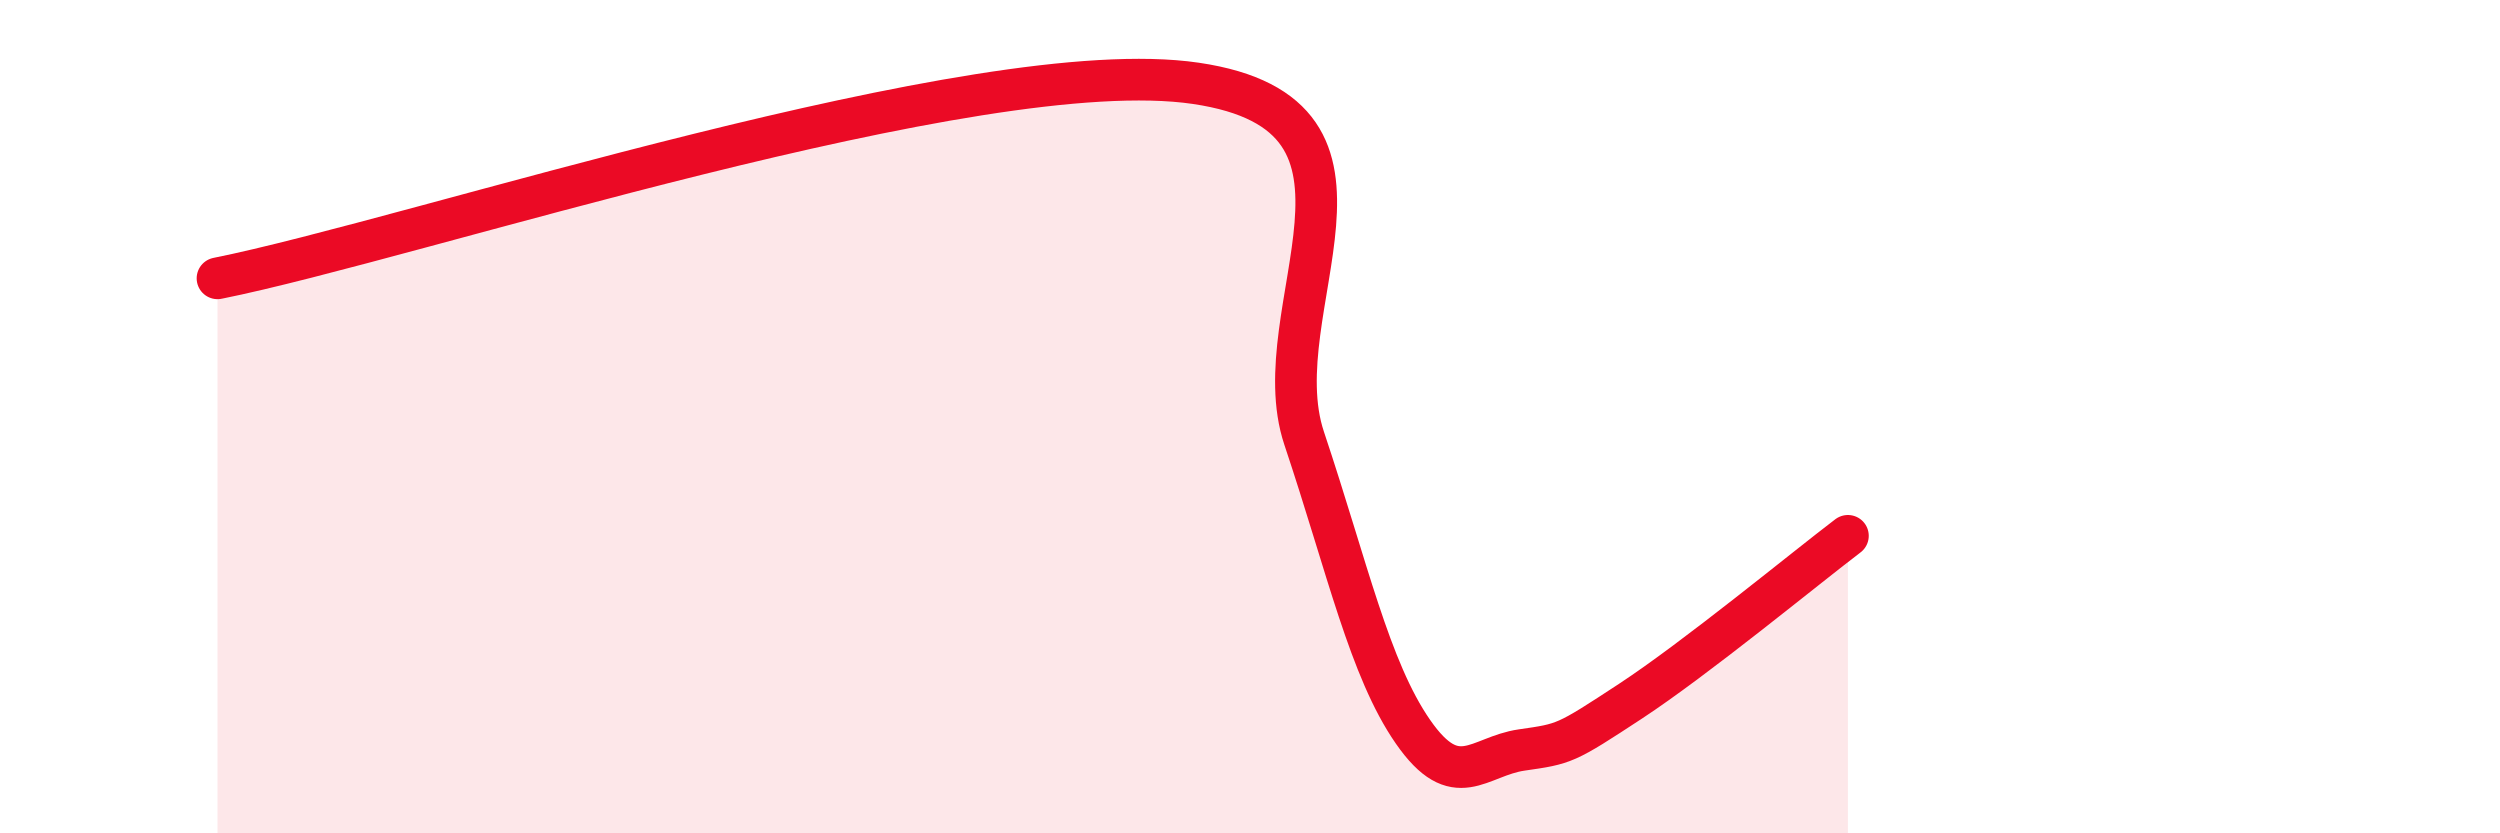
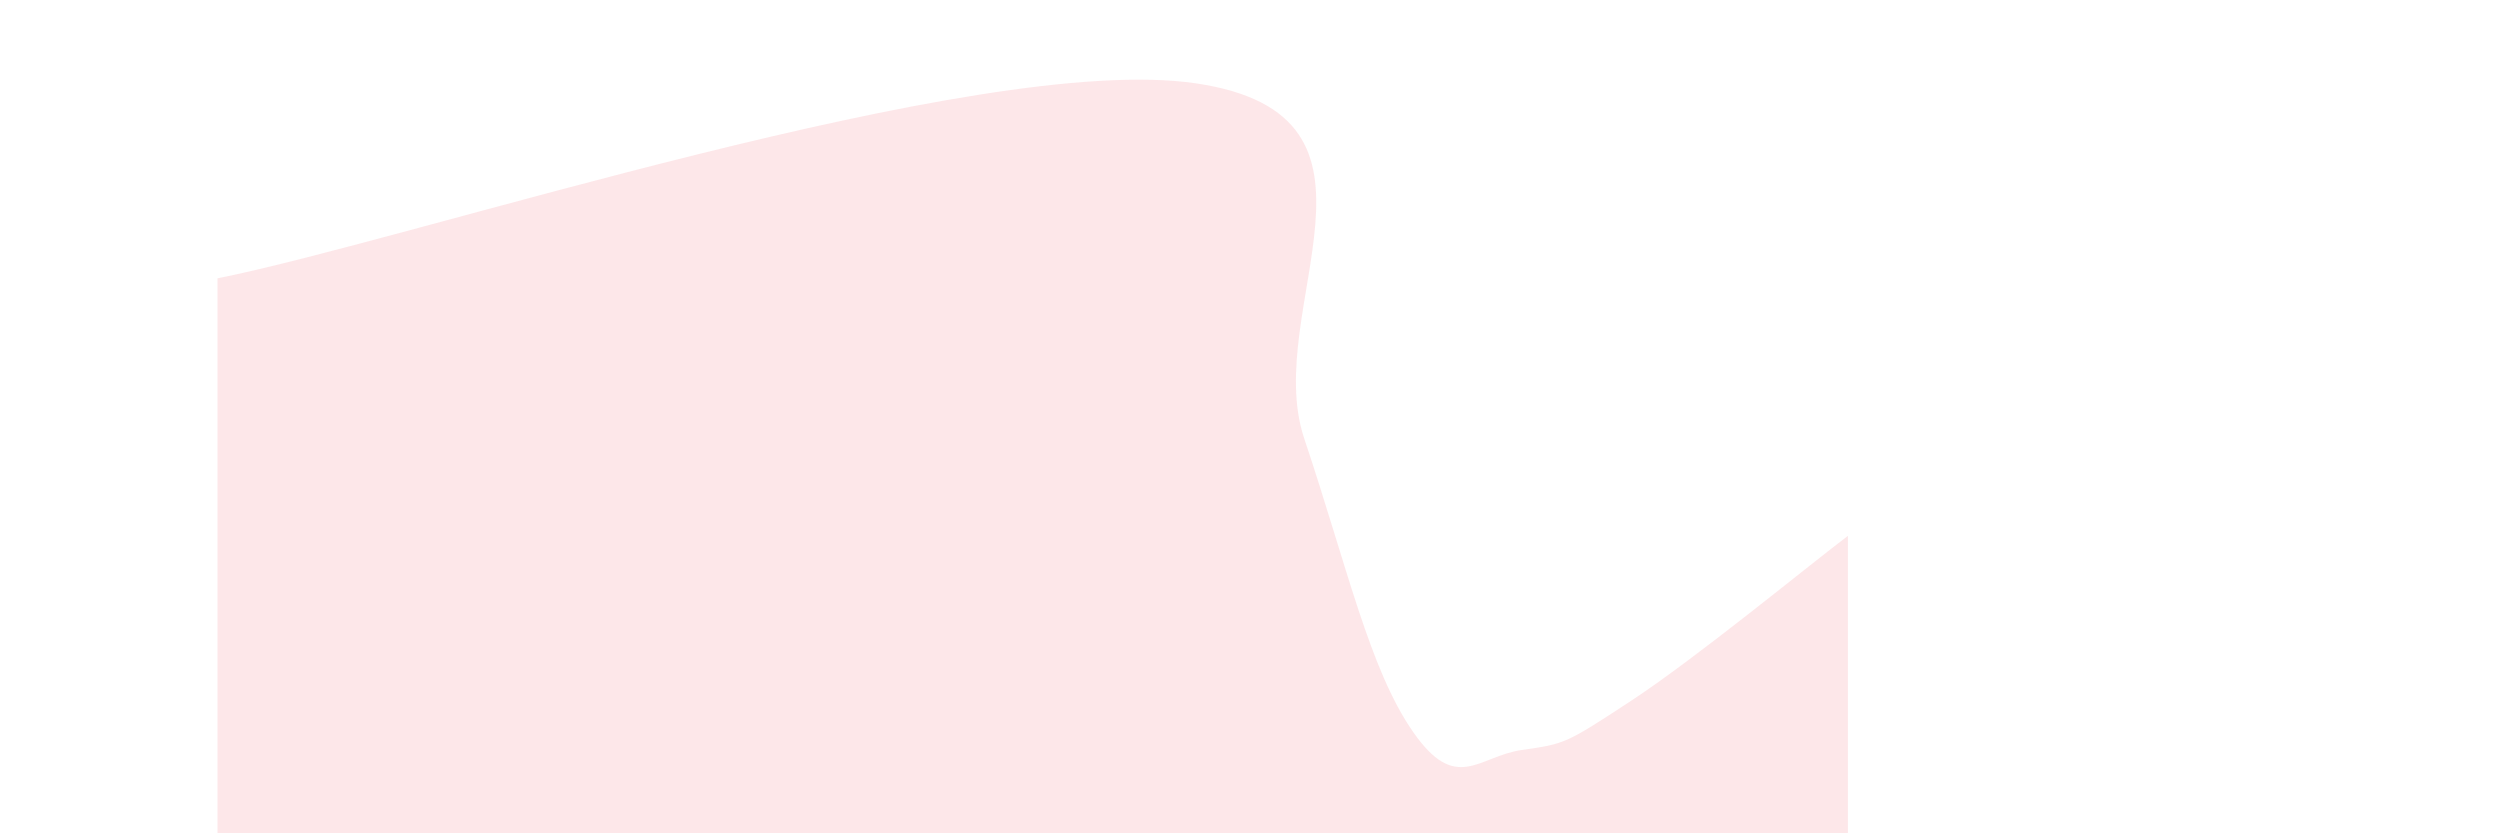
<svg xmlns="http://www.w3.org/2000/svg" width="60" height="20" viewBox="0 0 60 20">
  <path d="M 5.22,6.68 C 9.92,5.74 23.48,1.23 28.7,2 C 33.92,2.77 30.26,7.41 31.3,10.52 C 32.34,13.63 32.87,16.06 33.91,17.56 C 34.95,19.06 35.48,18.15 36.52,18 C 37.56,17.85 37.56,17.86 39.13,16.83 C 40.7,15.8 43.31,13.65 44.35,12.86L44.35 20L5.22 20Z" fill="#EB0A25" opacity="0.1" stroke-linecap="round" stroke-linejoin="round" />
-   <path d="M 5.22,6.68 C 9.92,5.74 23.48,1.23 28.7,2 C 33.92,2.77 30.26,7.41 31.3,10.52 C 32.34,13.63 32.87,16.06 33.91,17.56 C 34.95,19.06 35.48,18.15 36.52,18 C 37.56,17.85 37.56,17.86 39.13,16.83 C 40.7,15.8 43.31,13.65 44.35,12.86" stroke="#EB0A25" stroke-width="1" fill="none" stroke-linecap="round" stroke-linejoin="round" />
</svg>